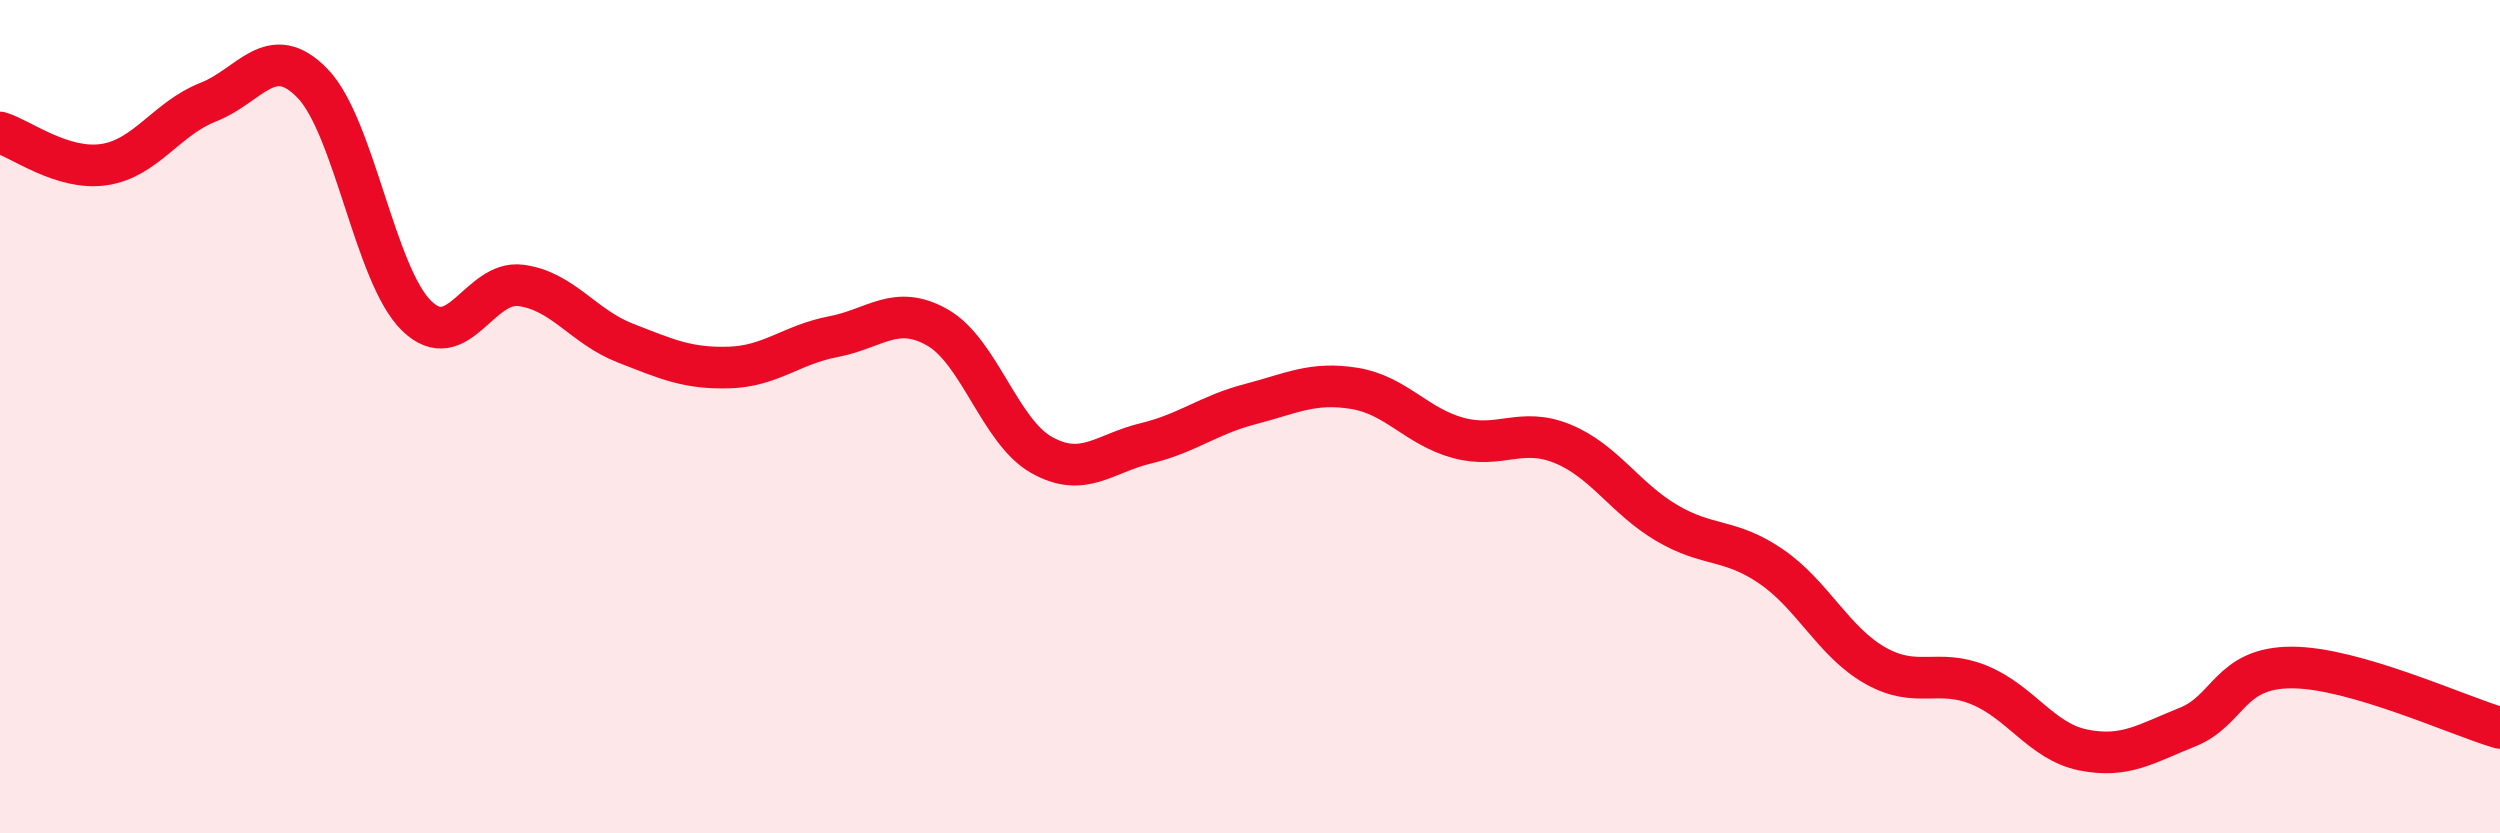
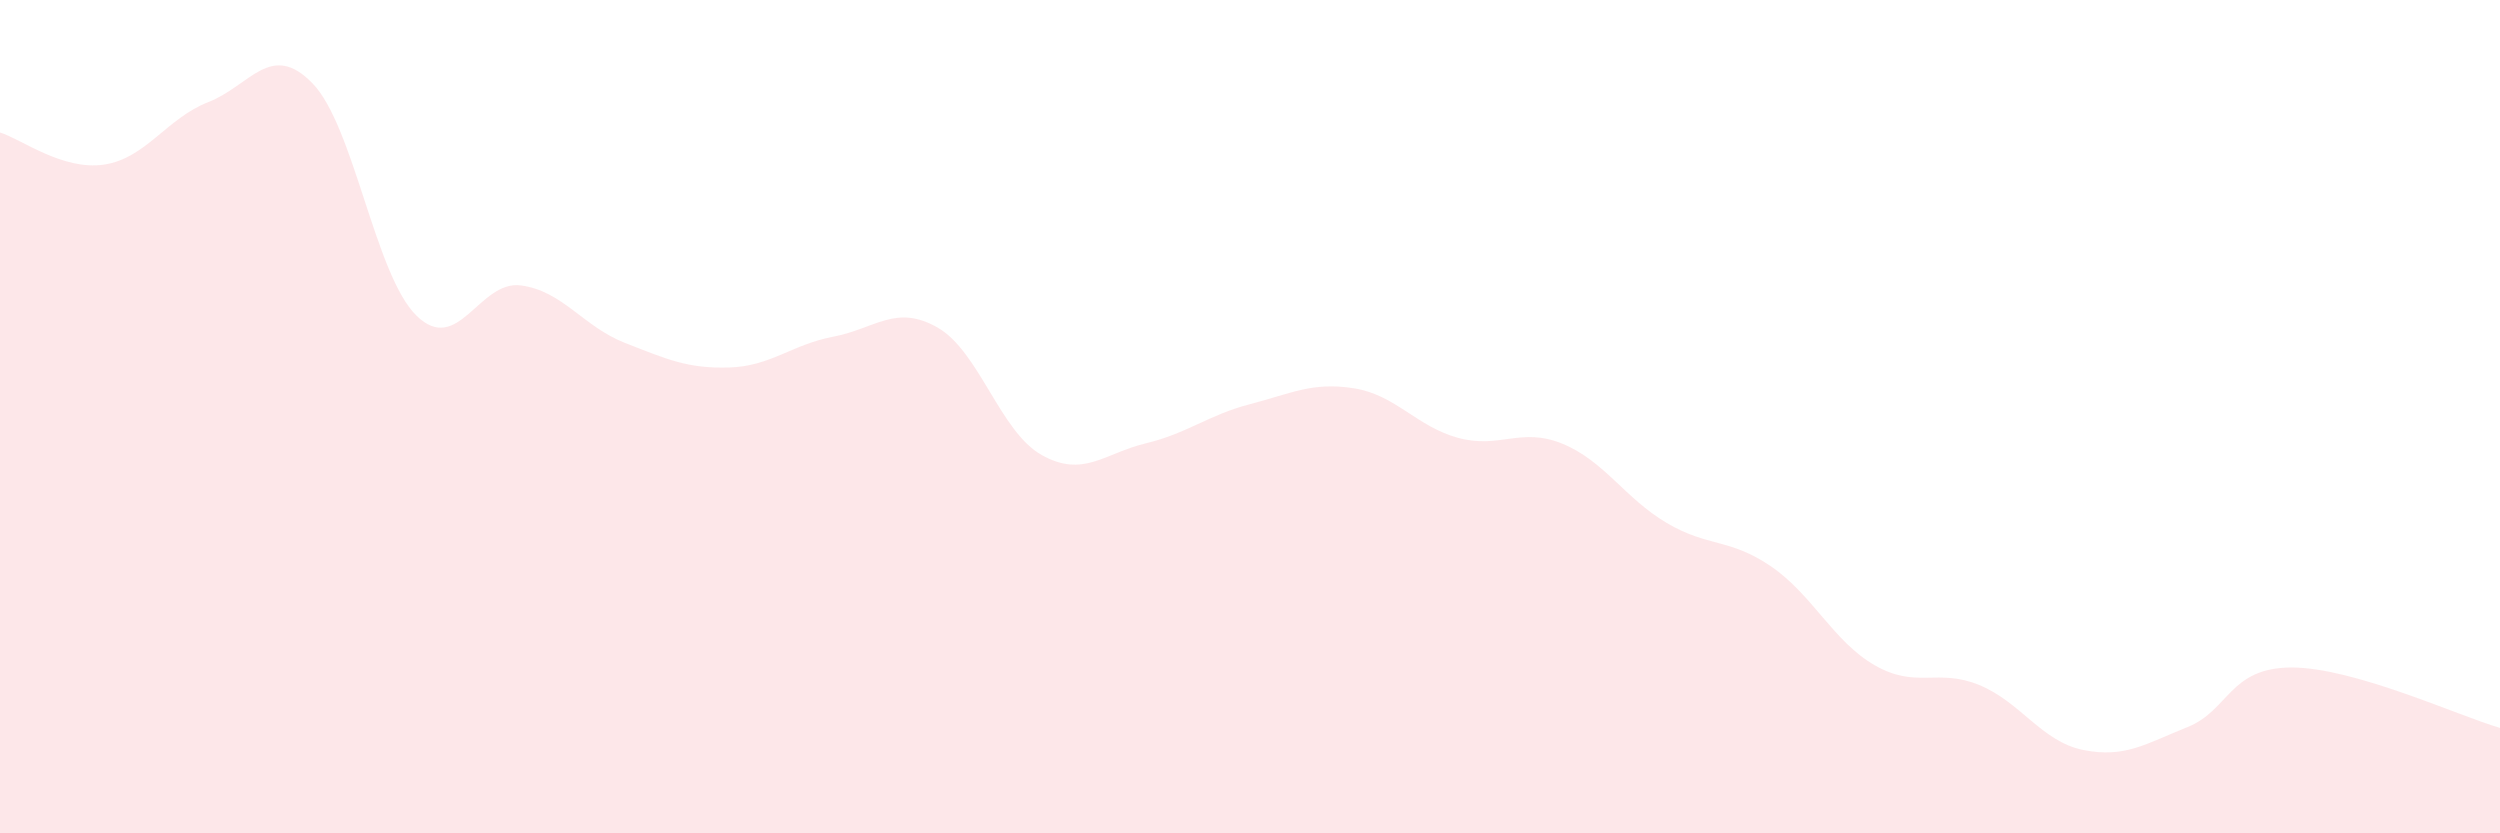
<svg xmlns="http://www.w3.org/2000/svg" width="60" height="20" viewBox="0 0 60 20">
  <path d="M 0,3.18 C 0.5,3.33 1.5,4.1 2.5,3.95 C 3.5,3.8 4,2.84 5,2.45 C 6,2.06 6.5,0.97 7.5,2 C 8.5,3.03 9,6.61 10,7.58 C 11,8.55 11.5,6.72 12.5,6.85 C 13.5,6.98 14,7.84 15,8.23 C 16,8.62 16.5,8.85 17.5,8.82 C 18.5,8.79 19,8.27 20,8.08 C 21,7.89 21.5,7.29 22.5,7.86 C 23.5,8.43 24,10.36 25,10.92 C 26,11.48 26.5,10.88 27.5,10.64 C 28.5,10.4 29,9.96 30,9.7 C 31,9.44 31.5,9.16 32.5,9.32 C 33.5,9.48 34,10.24 35,10.51 C 36,10.78 36.5,10.24 37.5,10.65 C 38.5,11.06 39,11.96 40,12.55 C 41,13.14 41.5,12.91 42.5,13.59 C 43.5,14.27 44,15.4 45,15.97 C 46,16.54 46.5,16.03 47.5,16.44 C 48.5,16.85 49,17.8 50,18 C 51,18.2 51.5,17.85 52.5,17.45 C 53.5,17.05 53.5,16.02 55,16.02 C 56.5,16.02 59,17.18 60,17.47L60 20L0 20Z" fill="#EB0A25" opacity="0.1" stroke-linecap="round" stroke-linejoin="round" />
-   <path d="M 0,3.18 C 0.5,3.33 1.5,4.1 2.5,3.95 C 3.5,3.8 4,2.84 5,2.45 C 6,2.06 6.5,0.97 7.5,2 C 8.5,3.03 9,6.61 10,7.58 C 11,8.55 11.5,6.72 12.5,6.85 C 13.5,6.98 14,7.84 15,8.23 C 16,8.62 16.5,8.85 17.5,8.82 C 18.5,8.79 19,8.27 20,8.08 C 21,7.89 21.5,7.29 22.5,7.86 C 23.5,8.43 24,10.36 25,10.92 C 26,11.48 26.5,10.88 27.5,10.64 C 28.5,10.4 29,9.96 30,9.7 C 31,9.44 31.5,9.16 32.5,9.32 C 33.5,9.48 34,10.24 35,10.51 C 36,10.78 36.5,10.24 37.5,10.65 C 38.5,11.06 39,11.96 40,12.55 C 41,13.14 41.5,12.91 42.5,13.59 C 43.5,14.27 44,15.4 45,15.97 C 46,16.54 46.5,16.03 47.5,16.44 C 48.5,16.85 49,17.8 50,18 C 51,18.2 51.5,17.85 52.5,17.45 C 53.5,17.05 53.5,16.02 55,16.02 C 56.5,16.02 59,17.18 60,17.47" stroke="#EB0A25" stroke-width="1" fill="none" stroke-linecap="round" stroke-linejoin="round" />
</svg>